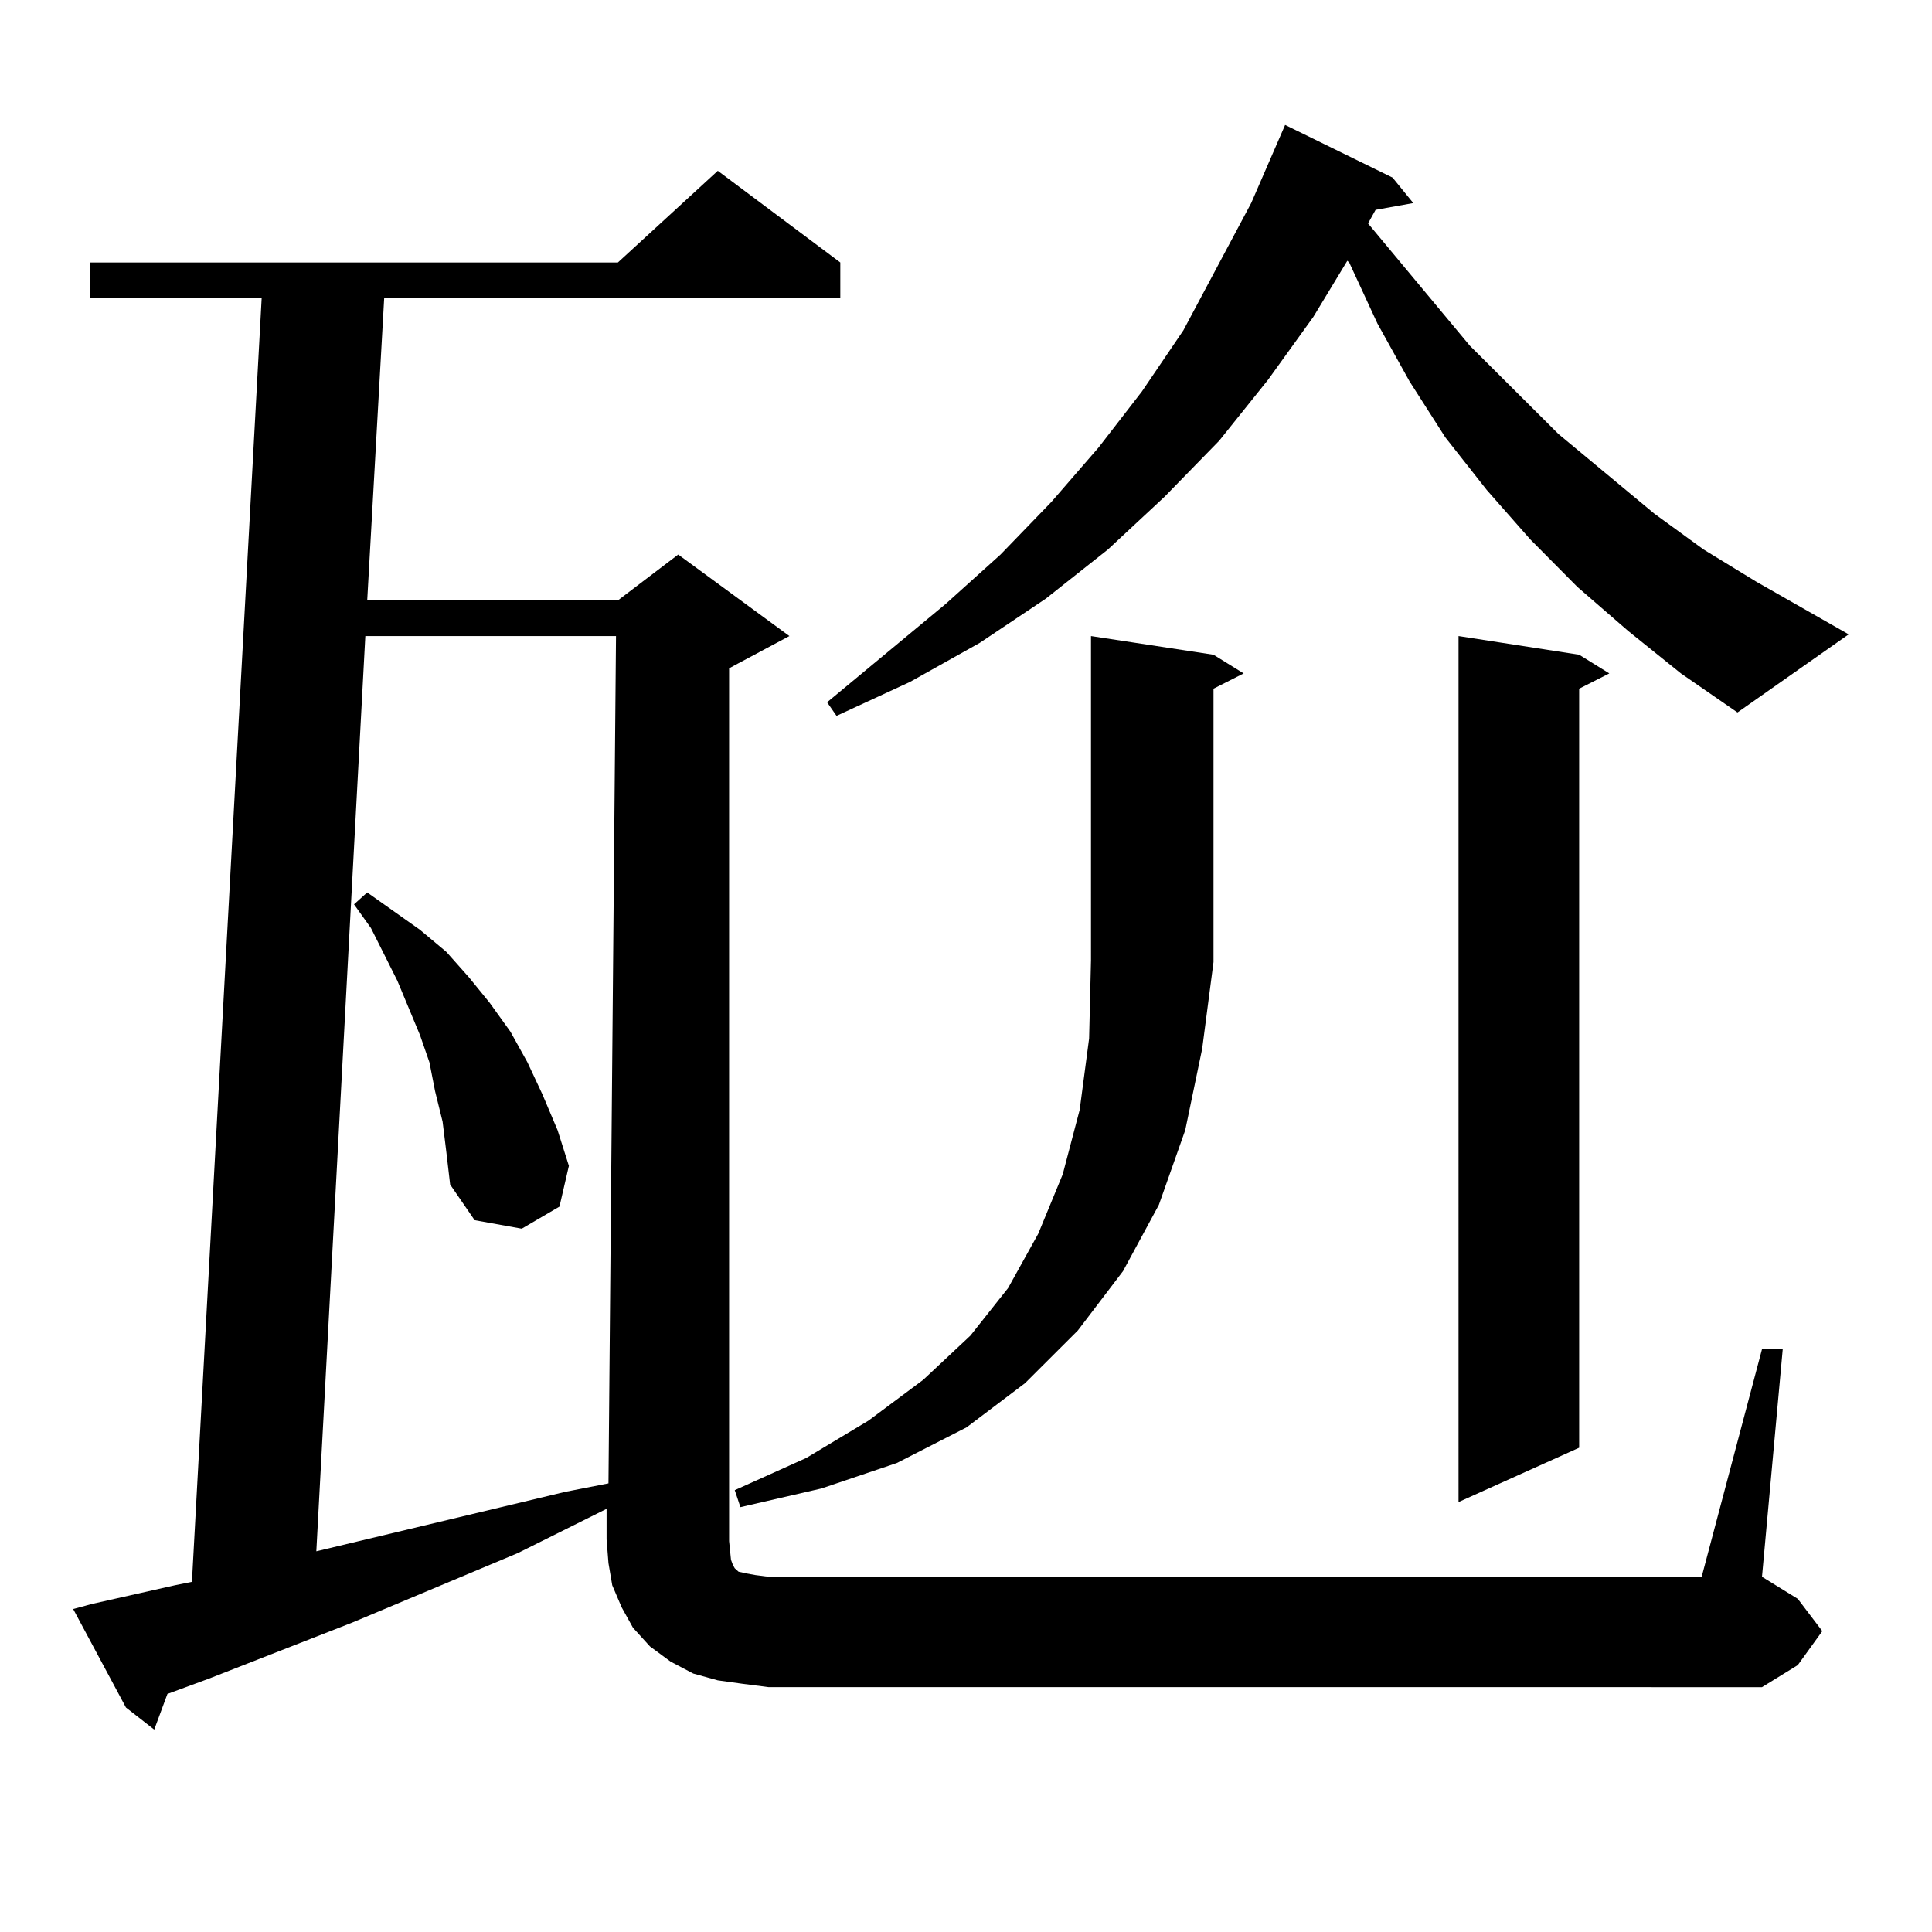
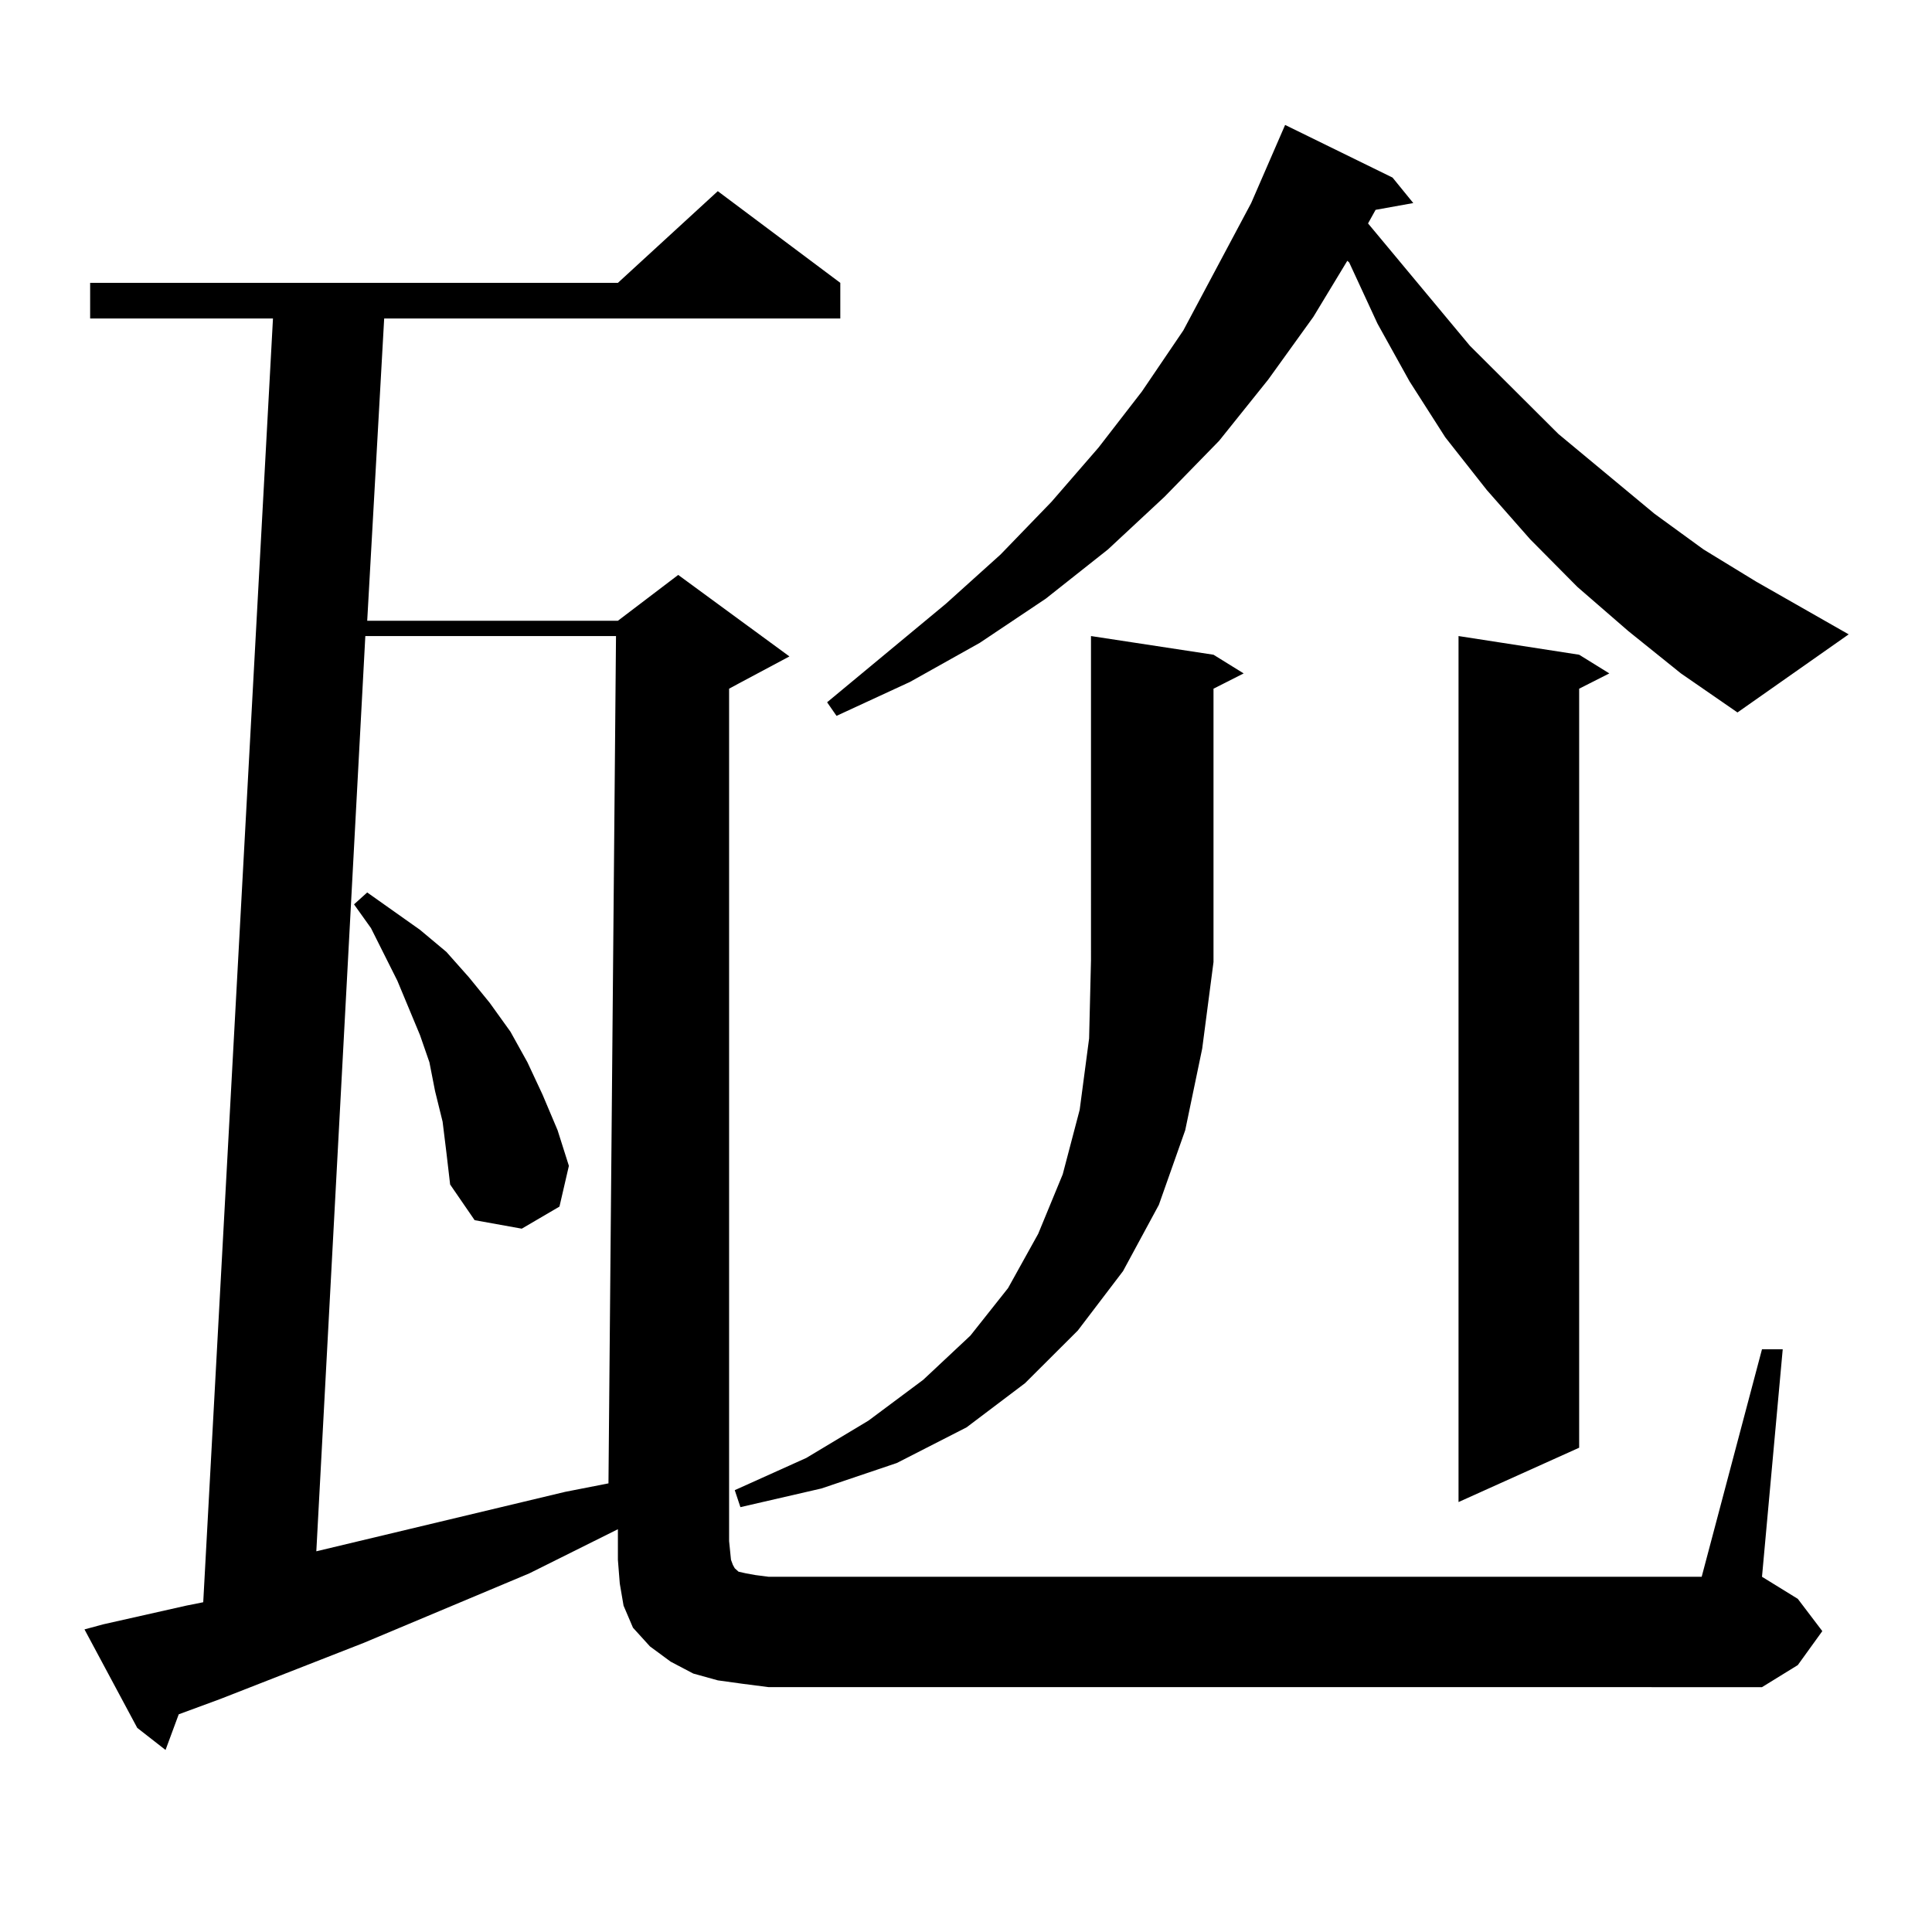
<svg xmlns="http://www.w3.org/2000/svg" version="1.1" id="图层_1" x="0px" y="0px" width="1000px" height="1000px" viewBox="0 0 1000 1000" enable-background="new 0 0 1000 1000" xml:space="preserve">
-   <path d="M377.381,797.676l0.976,9.668l0.976,2.637l0.976,1.758l1.951,1.758l3.902,0.879l4.878,0.879l6.829,0.879h482.915  l31.219-117.773h10.731l-10.731,117.773l18.536,11.426l12.683,16.699l-12.683,17.578l-18.536,11.426H397.868l-13.658-1.758  l-12.683-1.758l-12.683-3.516l-11.707-6.152l-10.731-7.91l-8.78-9.668l-5.854-10.547l-4.878-11.426l-1.951-11.426l-0.976-12.305  v-15.82l-45.853,22.852l-85.852,36.035l-74.145,29.004l-21.463,7.91l-6.829,18.457l-14.634-11.426l-27.316-50.977l9.756-2.637  l42.926-9.668l8.78-1.758l36.097-664.453H46.657v-18.457h273.164l51.706-47.461l63.413,47.461v18.457H198.849l-8.78,156.445h129.753  l31.219-23.73l57.56,42.188l-26.341,14.063l-4.878,2.637V797.676z M189.093,329.219l-25.365,473.73l128.777-30.762l22.438-4.395  l3.902-438.574H189.093z M229.092,580.586l-3.902-15.82l-2.927-14.941l-4.878-14.063l-5.854-14.063l-5.854-14.063l-13.658-27.246  l-8.78-12.305l6.829-6.152l27.316,19.336l13.658,11.426l11.707,13.184l10.731,13.184l10.731,14.941l8.78,15.82l7.805,16.699  l7.805,18.457l5.854,18.457l-4.878,21.094l-19.512,11.426l-24.39-4.395l-12.683-18.457l-1.951-16.699L229.092,580.586z   M628.106,497.969l-5.854,44.824l-8.78,42.188l-13.658,38.672l-18.536,34.277l-23.414,30.762l-27.316,27.246l-30.243,22.852  l-36.097,18.457l-39.023,13.184l-41.95,9.668l-2.927-8.789l37.072-16.699l32.194-19.336l28.292-21.094l24.39-22.852l19.512-24.609  l15.609-28.125l12.683-30.762l8.78-33.398l4.878-36.914l0.976-40.43V329.219l63.413,9.668l15.609,9.668l-15.609,7.91V497.969z   M842.735,326.582l-26.341-22.852l-24.39-24.609l-22.438-25.488l-21.463-27.246l-18.536-29.004L712.982,167.5l-14.634-31.641  l-0.976-0.879l-17.561,29.004l-23.414,32.52l-25.365,31.641l-28.292,29.004l-29.268,27.246l-32.194,25.488l-34.146,22.852  l-36.097,20.215l-38.048,17.578l-4.878-7.031l61.462-50.977l28.292-25.488l26.341-27.246l24.39-28.125l22.438-29.004l21.463-31.641  l35.121-65.918l17.561-40.43l55.608,27.246l10.731,13.184l-19.512,3.516l-3.902,7.031l52.682,63.281l45.853,45.703l49.755,41.309  l25.365,18.457l27.316,16.699l47.804,27.246l-57.56,40.43l-29.268-20.215L842.735,326.582z M817.37,338.887l15.609,9.668  l-15.609,7.91v392.871l-62.438,28.125V329.219L817.37,338.887z" />
+   <path d="M377.381,797.676l0.976,9.668l0.976,2.637l0.976,1.758l1.951,1.758l3.902,0.879l4.878,0.879l6.829,0.879h482.915  l31.219-117.773h10.731l-10.731,117.773l18.536,11.426l12.683,16.699l-12.683,17.578l-18.536,11.426H397.868l-13.658-1.758  l-12.683-1.758l-12.683-3.516l-11.707-6.152l-10.731-7.91l-8.78-9.668l-4.878-11.426l-1.951-11.426l-0.976-12.305  v-15.82l-45.853,22.852l-85.852,36.035l-74.145,29.004l-21.463,7.91l-6.829,18.457l-14.634-11.426l-27.316-50.977l9.756-2.637  l42.926-9.668l8.78-1.758l36.097-664.453H46.657v-18.457h273.164l51.706-47.461l63.413,47.461v18.457H198.849l-8.78,156.445h129.753  l31.219-23.73l57.56,42.188l-26.341,14.063l-4.878,2.637V797.676z M189.093,329.219l-25.365,473.73l128.777-30.762l22.438-4.395  l3.902-438.574H189.093z M229.092,580.586l-3.902-15.82l-2.927-14.941l-4.878-14.063l-5.854-14.063l-5.854-14.063l-13.658-27.246  l-8.78-12.305l6.829-6.152l27.316,19.336l13.658,11.426l11.707,13.184l10.731,13.184l10.731,14.941l8.78,15.82l7.805,16.699  l7.805,18.457l5.854,18.457l-4.878,21.094l-19.512,11.426l-24.39-4.395l-12.683-18.457l-1.951-16.699L229.092,580.586z   M628.106,497.969l-5.854,44.824l-8.78,42.188l-13.658,38.672l-18.536,34.277l-23.414,30.762l-27.316,27.246l-30.243,22.852  l-36.097,18.457l-39.023,13.184l-41.95,9.668l-2.927-8.789l37.072-16.699l32.194-19.336l28.292-21.094l24.39-22.852l19.512-24.609  l15.609-28.125l12.683-30.762l8.78-33.398l4.878-36.914l0.976-40.43V329.219l63.413,9.668l15.609,9.668l-15.609,7.91V497.969z   M842.735,326.582l-26.341-22.852l-24.39-24.609l-22.438-25.488l-21.463-27.246l-18.536-29.004L712.982,167.5l-14.634-31.641  l-0.976-0.879l-17.561,29.004l-23.414,32.52l-25.365,31.641l-28.292,29.004l-29.268,27.246l-32.194,25.488l-34.146,22.852  l-36.097,20.215l-38.048,17.578l-4.878-7.031l61.462-50.977l28.292-25.488l26.341-27.246l24.39-28.125l22.438-29.004l21.463-31.641  l35.121-65.918l17.561-40.43l55.608,27.246l10.731,13.184l-19.512,3.516l-3.902,7.031l52.682,63.281l45.853,45.703l49.755,41.309  l25.365,18.457l27.316,16.699l47.804,27.246l-57.56,40.43l-29.268-20.215L842.735,326.582z M817.37,338.887l15.609,9.668  l-15.609,7.91v392.871l-62.438,28.125V329.219L817.37,338.887z" />
</svg>